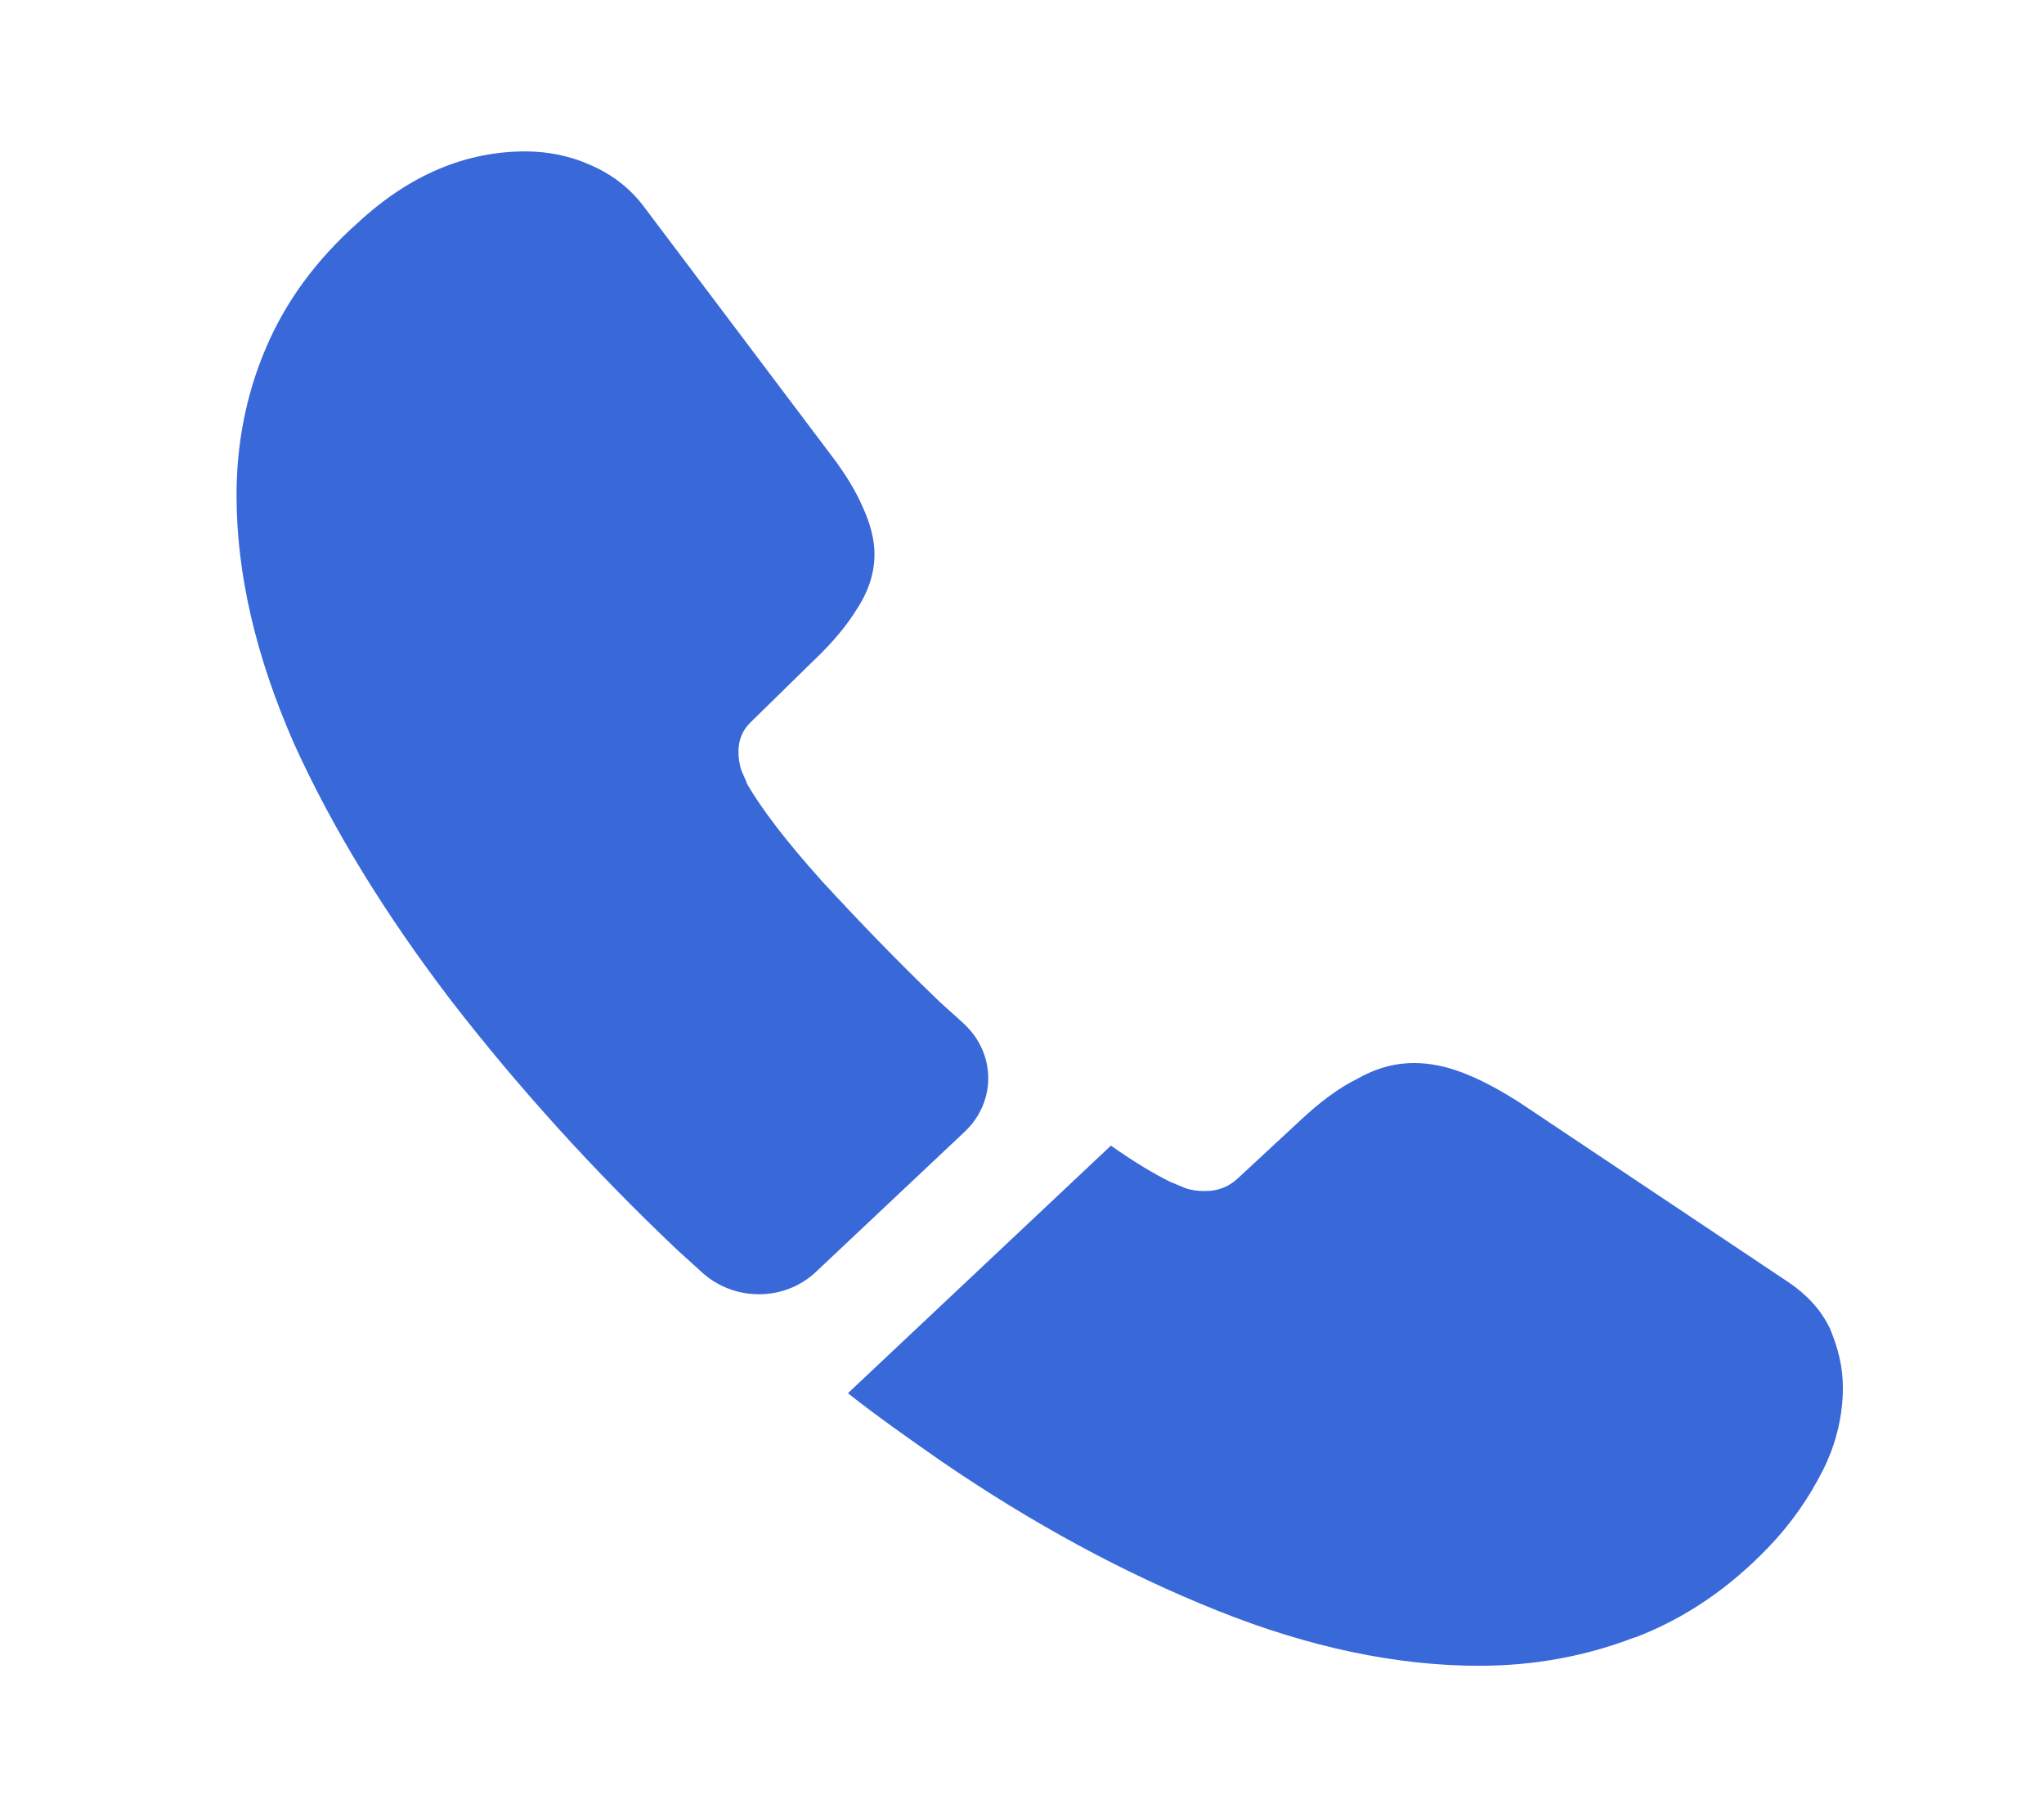
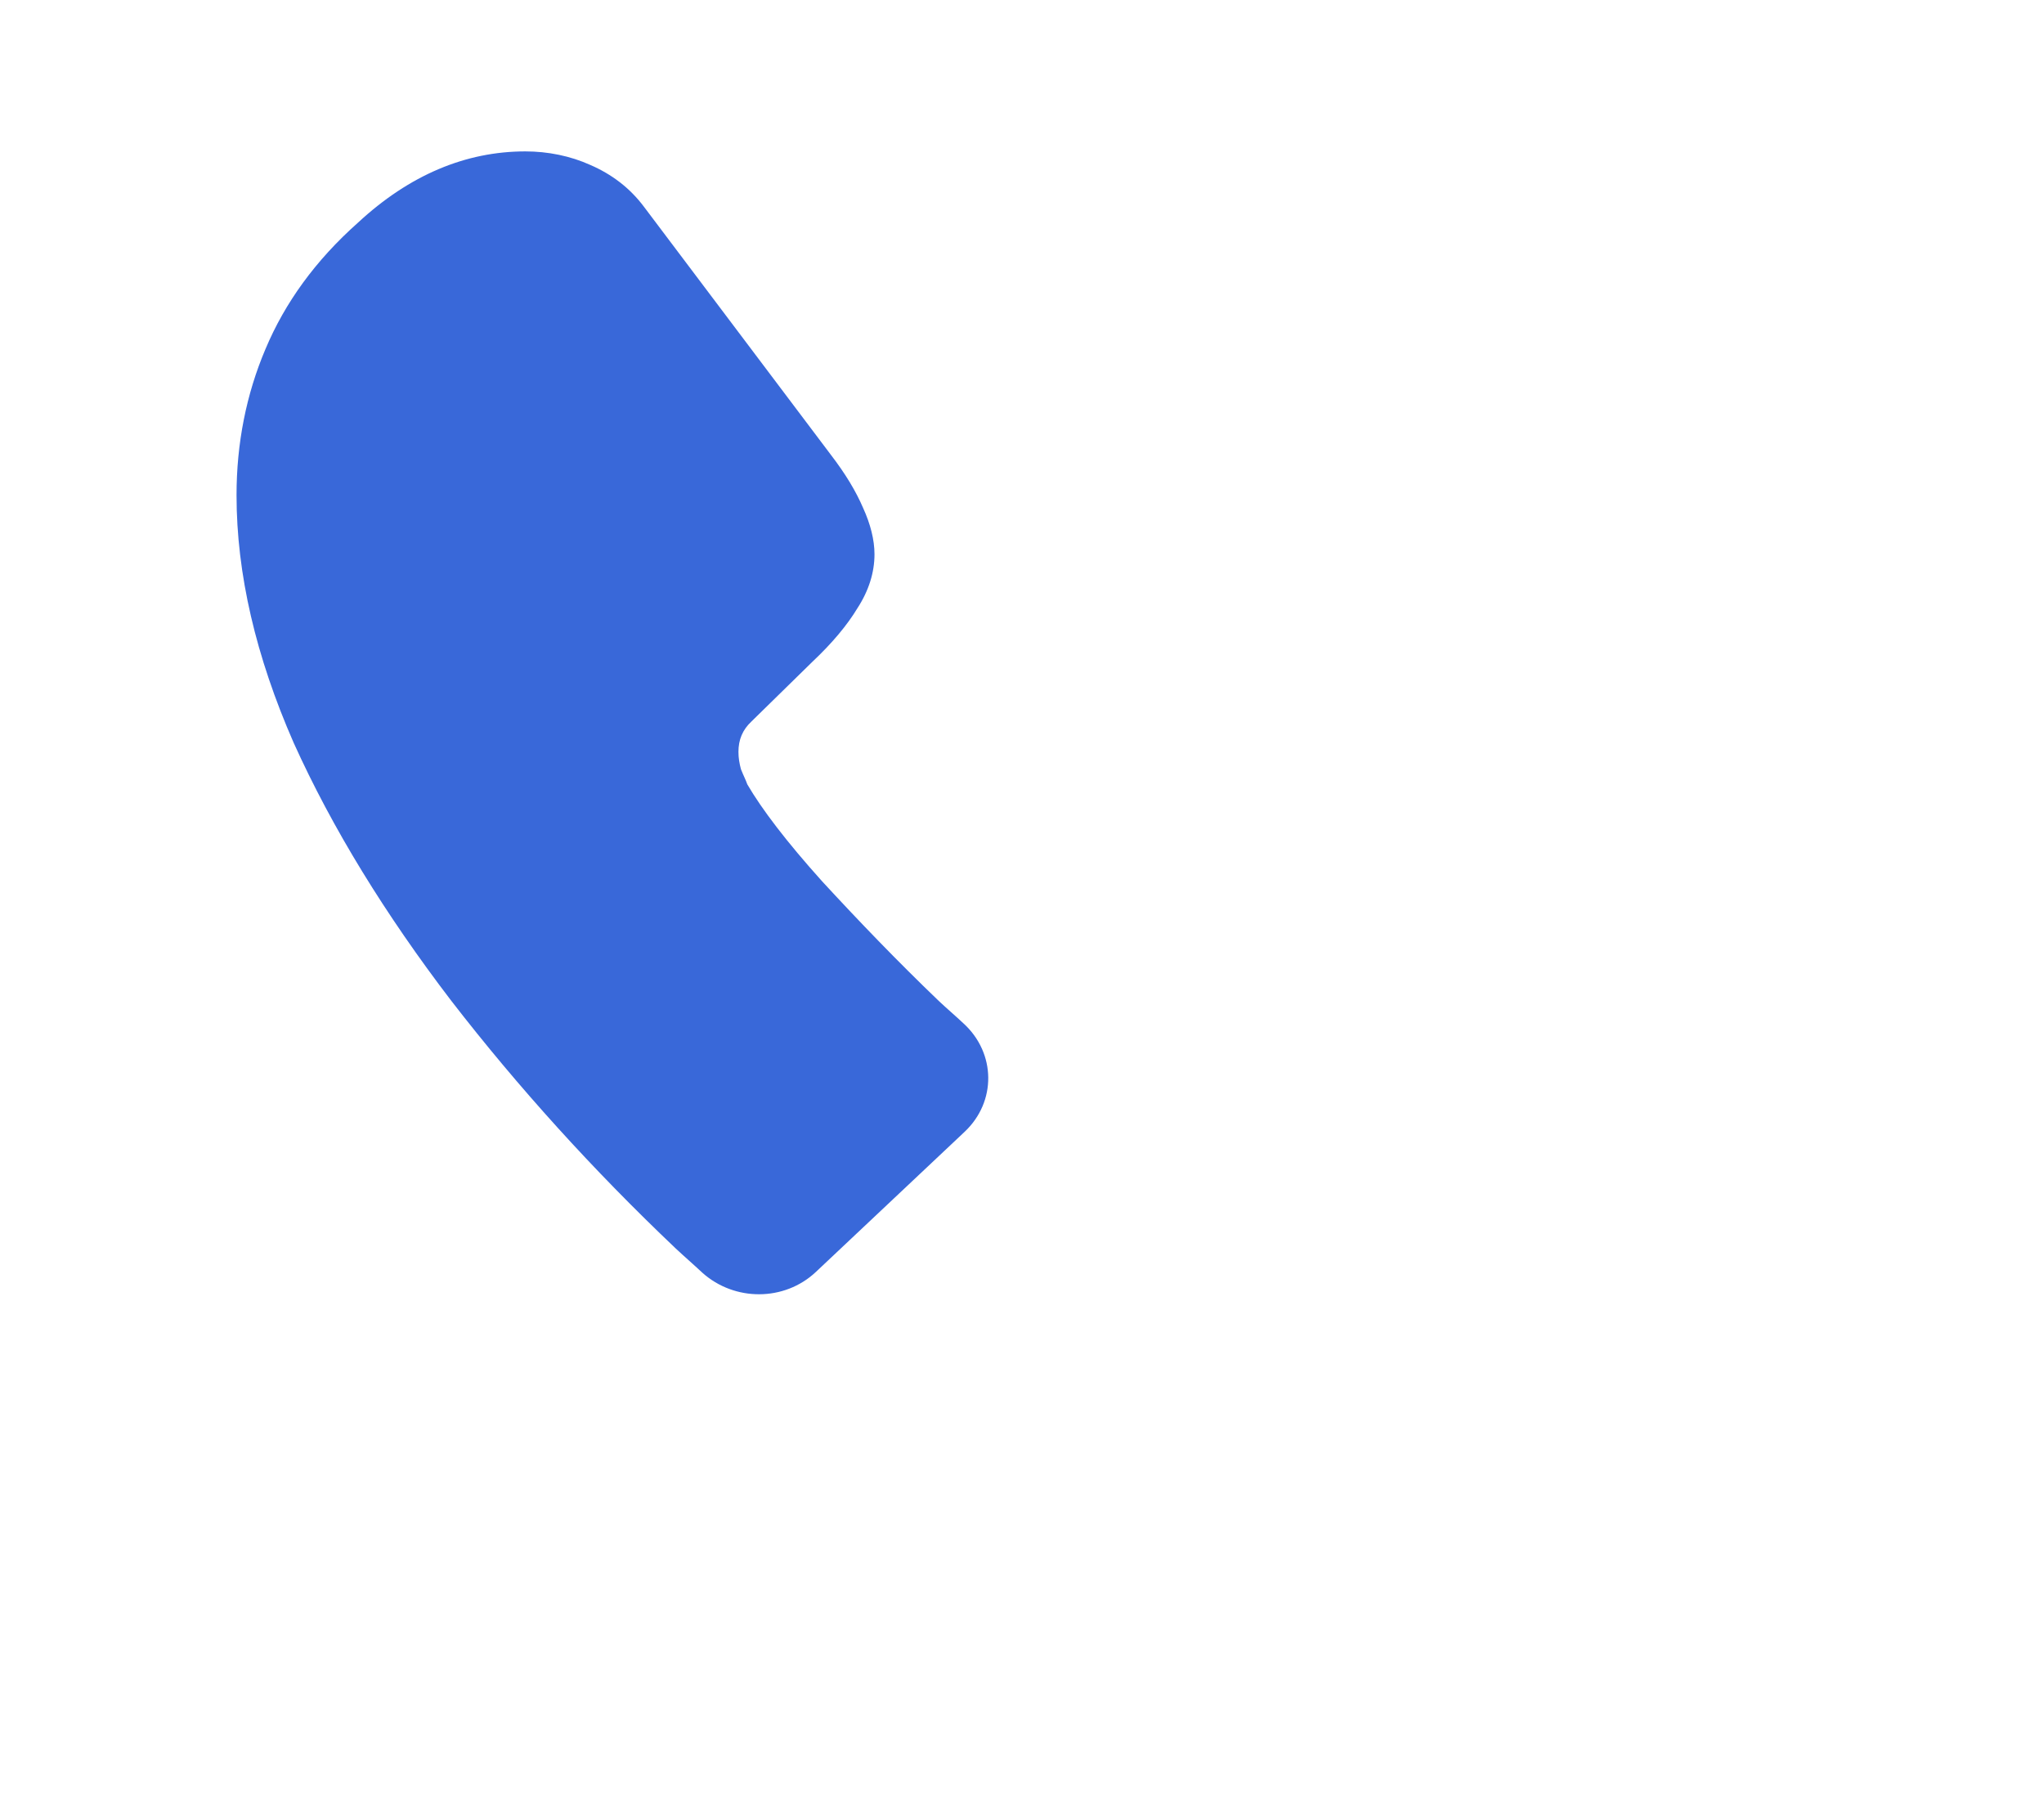
<svg xmlns="http://www.w3.org/2000/svg" width="18" height="16" viewBox="0 0 18 16" fill="none">
  <path d="M8.494 9.966L7.184 11.2C6.907 11.46 6.468 11.46 6.185 11.206C6.107 11.133 6.029 11.066 5.951 10.993C5.221 10.3 4.563 9.573 3.975 8.813C3.394 8.053 2.926 7.293 2.586 6.54C2.253 5.78 2.083 5.053 2.083 4.36C2.083 3.906 2.168 3.473 2.338 3.073C2.509 2.666 2.778 2.293 3.153 1.96C3.606 1.54 4.102 1.333 4.626 1.333C4.825 1.333 5.023 1.373 5.2 1.453C5.384 1.533 5.547 1.653 5.675 1.826L7.318 4.006C7.446 4.173 7.538 4.326 7.601 4.473C7.665 4.613 7.701 4.753 7.701 4.88C7.701 5.04 7.651 5.2 7.552 5.353C7.46 5.506 7.325 5.666 7.155 5.826L6.617 6.353C6.539 6.426 6.503 6.513 6.503 6.62C6.503 6.673 6.511 6.72 6.525 6.773C6.546 6.826 6.567 6.866 6.581 6.906C6.709 7.126 6.928 7.413 7.24 7.76C7.559 8.106 7.899 8.46 8.267 8.813C8.338 8.88 8.416 8.946 8.487 9.013C8.77 9.273 8.777 9.7 8.494 9.966Z" fill="#3968D9" />
-   <path d="M16.229 12.22C16.229 12.407 16.194 12.6 16.123 12.787C16.101 12.84 16.08 12.894 16.052 12.947C15.931 13.187 15.775 13.414 15.57 13.627C15.223 13.987 14.841 14.247 14.409 14.414C14.401 14.414 14.394 14.42 14.387 14.42C13.969 14.58 13.516 14.667 13.027 14.667C12.305 14.667 11.533 14.507 10.718 14.18C9.903 13.854 9.089 13.414 8.281 12.86C8.005 12.667 7.729 12.474 7.467 12.267L9.783 10.087C9.981 10.227 10.159 10.334 10.307 10.407C10.343 10.42 10.385 10.44 10.435 10.46C10.491 10.48 10.548 10.487 10.612 10.487C10.732 10.487 10.824 10.447 10.902 10.374L11.441 9.874C11.618 9.707 11.788 9.58 11.95 9.5C12.114 9.407 12.276 9.36 12.454 9.36C12.588 9.36 12.73 9.387 12.886 9.447C13.041 9.507 13.204 9.594 13.381 9.707L15.726 11.274C15.91 11.394 16.038 11.534 16.116 11.7C16.186 11.867 16.229 12.034 16.229 12.22Z" fill="#3968D9" />
</svg>